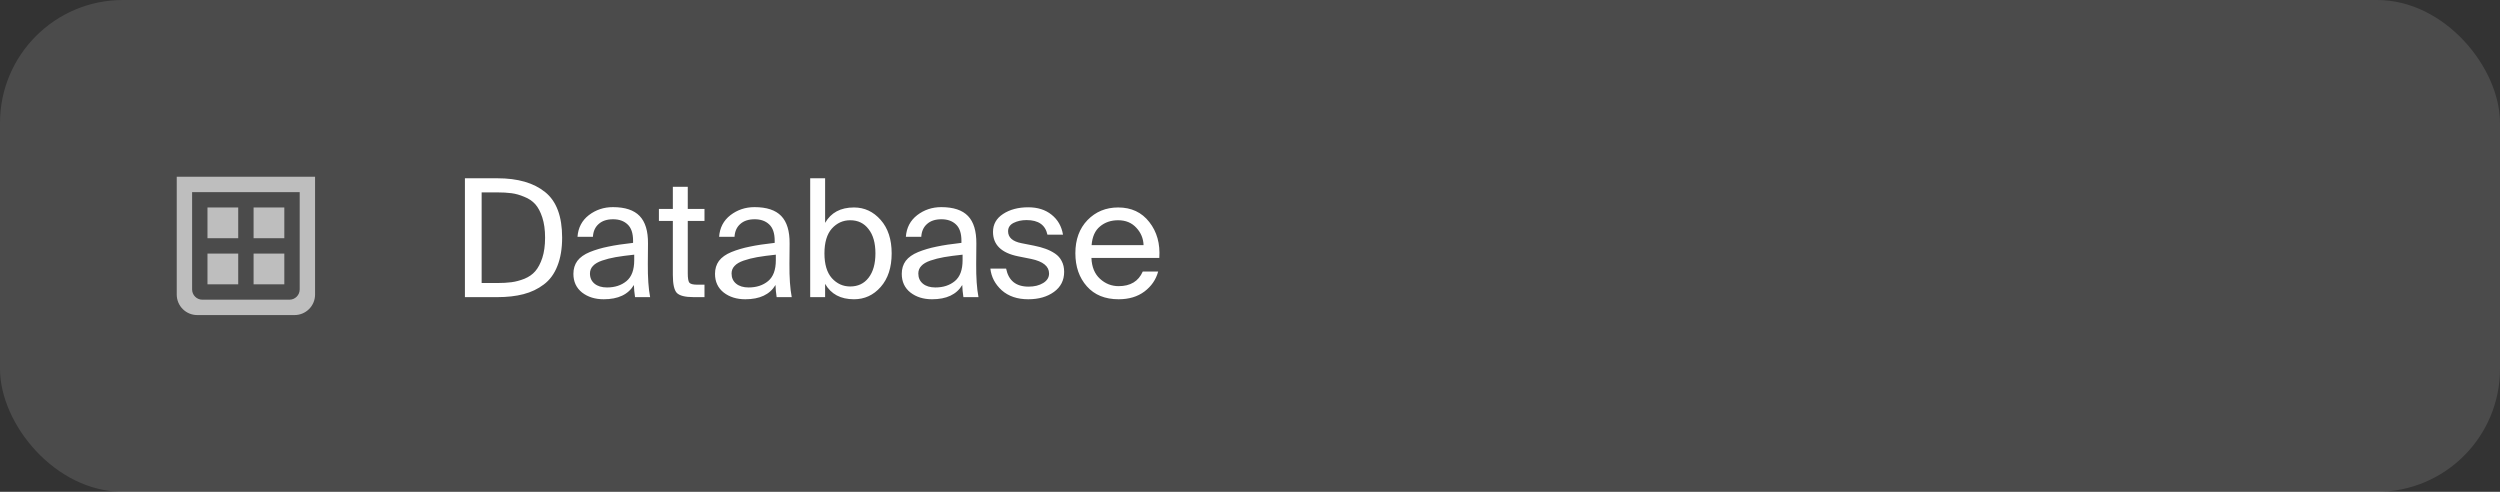
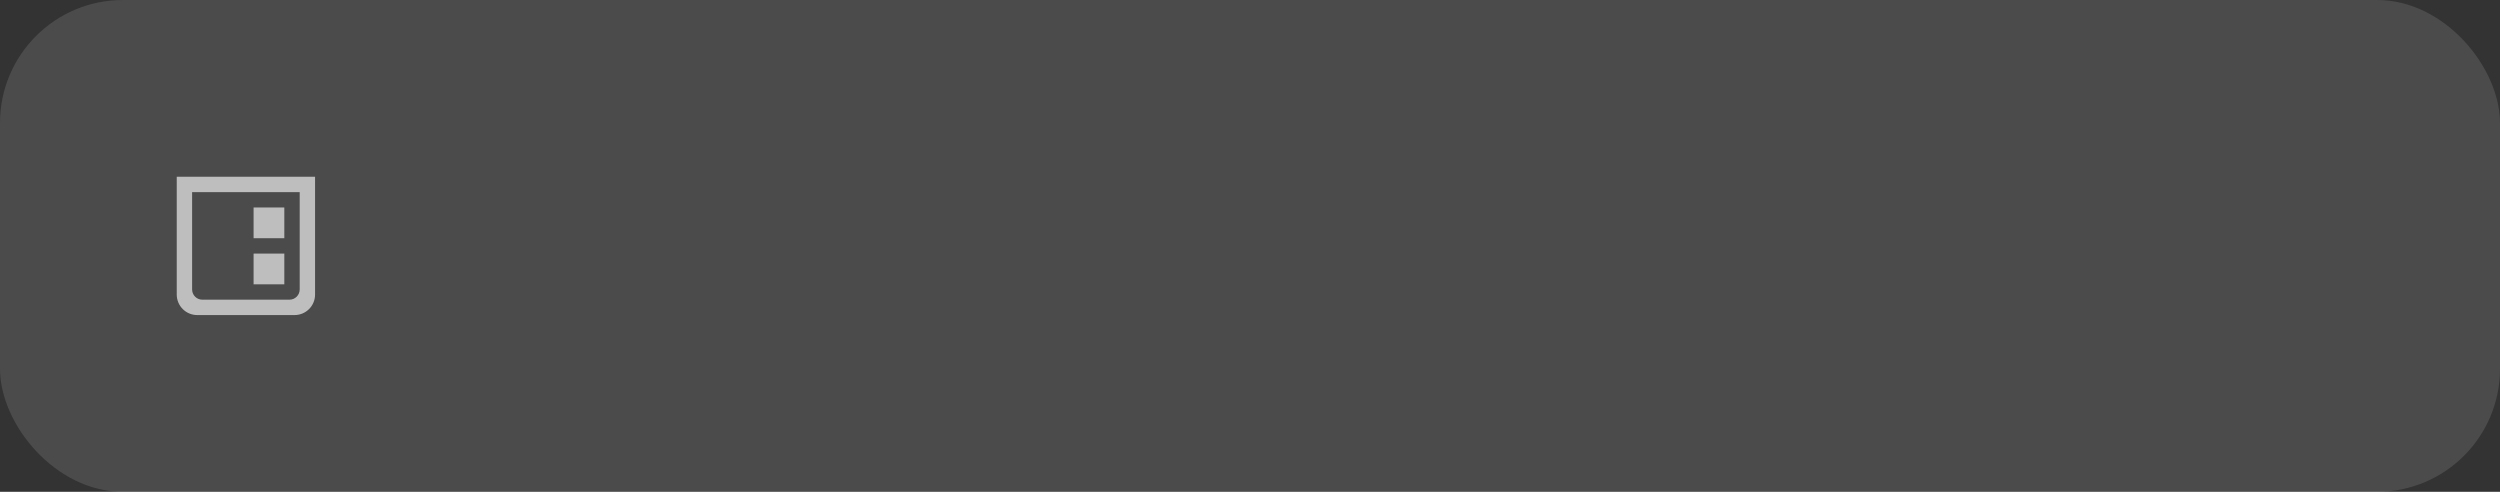
<svg xmlns="http://www.w3.org/2000/svg" width="244" height="48" viewBox="0 0 244 48" fill="none">
  <rect x="0" y="0" width="244" height="48" fill="#333333" stroke="none" />
  <rect width="244" height="48" rx="12" fill="white" fill-opacity="0.12" />
-   <path d="M23.25 24.75H20.25V27.75H23.25V24.75Z" fill="white" fill-opacity="0.64" />
  <path d="M27.75 24.75H24.75V27.75H27.75V24.75Z" fill="white" fill-opacity="0.64" />
  <path d="M29.25 17.25H18.75C17.925 17.25 17.25 17.25 17.25 17.25V28.75C17.25 29.855 18.145 30.75 19.25 30.75C22.417 30.75 25.583 30.75 28.75 30.75C29.855 30.75 30.75 29.855 30.75 28.75V17.25C30.75 17.25 30.075 17.25 29.25 17.25ZM29.25 28.25C29.25 28.802 28.802 29.25 28.25 29.25H19.75C19.198 29.25 18.75 28.802 18.75 28.25V18.75H29.25V28.25Z" fill="white" fill-opacity="0.64" />
-   <path d="M23.25 20.25H20.25V23.25H23.25V20.25Z" fill="white" fill-opacity="0.64" />
  <path d="M27.75 20.25H24.75V23.25H27.75V20.25Z" fill="white" fill-opacity="0.64" />
-   <path d="M48.544 17.4C50.539 17.4 52.091 17.848 53.2 18.744C54.309 19.629 54.864 21.112 54.864 23.192C54.864 24.269 54.709 25.192 54.4 25.96C54.101 26.728 53.659 27.331 53.072 27.768C52.496 28.205 51.835 28.52 51.088 28.712C50.352 28.904 49.504 29 48.544 29H45.376V17.4H48.544ZM48.496 18.776H47.008V27.624H48.496C49.04 27.624 49.515 27.597 49.92 27.544C50.325 27.491 50.747 27.379 51.184 27.208C51.621 27.027 51.973 26.781 52.24 26.472C52.517 26.152 52.747 25.72 52.928 25.176C53.109 24.621 53.2 23.96 53.2 23.192C53.2 22.435 53.109 21.779 52.928 21.224C52.747 20.669 52.517 20.237 52.24 19.928C51.963 19.619 51.605 19.379 51.168 19.208C50.741 19.027 50.325 18.909 49.92 18.856C49.515 18.803 49.04 18.776 48.496 18.776ZM55.964 26.728C55.964 26.237 56.092 25.816 56.348 25.464C56.615 25.112 57.02 24.824 57.564 24.6C58.119 24.376 58.716 24.2 59.356 24.072C60.007 23.933 60.818 23.811 61.788 23.704V23.496C61.788 22.76 61.607 22.227 61.244 21.896C60.892 21.565 60.423 21.4 59.836 21.4C59.239 21.4 58.77 21.555 58.428 21.864C58.087 22.163 57.9 22.579 57.868 23.112H56.364C56.428 22.227 56.796 21.523 57.468 21C58.151 20.477 58.935 20.216 59.82 20.216C61.004 20.216 61.874 20.504 62.428 21.08C62.983 21.656 63.255 22.552 63.244 23.768L63.228 25.752C63.218 27.085 63.292 28.168 63.452 29H61.98C61.916 28.584 61.879 28.189 61.868 27.816C61.314 28.744 60.332 29.208 58.924 29.208C58.082 29.208 57.378 28.989 56.812 28.552C56.247 28.104 55.964 27.496 55.964 26.728ZM61.9 24.856C61.186 24.931 60.583 25.011 60.092 25.096C59.612 25.181 59.17 25.293 58.764 25.432C58.359 25.571 58.06 25.747 57.868 25.96C57.676 26.163 57.58 26.408 57.58 26.696C57.58 27.112 57.73 27.443 58.028 27.688C58.327 27.933 58.732 28.056 59.244 28.056C60.012 28.056 60.647 27.848 61.148 27.432C61.65 27.016 61.9 26.339 61.9 25.4V24.856ZM65.67 18.232H67.126V20.392H68.758V21.56H67.126V26.664C67.126 27.133 67.174 27.437 67.27 27.576C67.376 27.715 67.627 27.784 68.022 27.784H68.758V29H67.702C66.87 29 66.32 28.861 66.054 28.584C65.798 28.307 65.67 27.725 65.67 26.84V21.56H64.31V20.392H65.67V18.232ZM69.785 26.728C69.785 26.237 69.913 25.816 70.169 25.464C70.436 25.112 70.841 24.824 71.385 24.6C71.94 24.376 72.537 24.2 73.177 24.072C73.828 23.933 74.638 23.811 75.609 23.704V23.496C75.609 22.76 75.428 22.227 75.065 21.896C74.713 21.565 74.244 21.4 73.657 21.4C73.06 21.4 72.59 21.555 72.249 21.864C71.908 22.163 71.721 22.579 71.689 23.112H70.185C70.249 22.227 70.617 21.523 71.289 21C71.972 20.477 72.756 20.216 73.641 20.216C74.825 20.216 75.694 20.504 76.249 21.08C76.804 21.656 77.076 22.552 77.065 23.768L77.049 25.752C77.038 27.085 77.113 28.168 77.273 29H75.801C75.737 28.584 75.7 28.189 75.689 27.816C75.134 28.744 74.153 29.208 72.745 29.208C71.902 29.208 71.198 28.989 70.633 28.552C70.068 28.104 69.785 27.496 69.785 26.728ZM75.721 24.856C75.006 24.931 74.404 25.011 73.913 25.096C73.433 25.181 72.99 25.293 72.585 25.432C72.18 25.571 71.881 25.747 71.689 25.96C71.497 26.163 71.401 26.408 71.401 26.696C71.401 27.112 71.55 27.443 71.849 27.688C72.148 27.933 72.553 28.056 73.065 28.056C73.833 28.056 74.468 27.848 74.969 27.432C75.47 27.016 75.721 26.339 75.721 25.4V24.856ZM80.531 17.4V21.752C81.106 20.749 82.045 20.248 83.347 20.248C84.371 20.248 85.24 20.653 85.954 21.464C86.669 22.275 87.026 23.363 87.026 24.728C87.026 26.104 86.669 27.197 85.954 28.008C85.251 28.808 84.381 29.208 83.347 29.208C82.045 29.208 81.106 28.707 80.531 27.704V29H79.075V17.4H80.531ZM82.978 27.96C83.736 27.96 84.333 27.677 84.77 27.112C85.219 26.536 85.442 25.741 85.442 24.728C85.442 23.715 85.219 22.925 84.77 22.36C84.333 21.784 83.736 21.496 82.978 21.496C82.275 21.496 81.677 21.768 81.186 22.312C80.707 22.856 80.466 23.661 80.466 24.728C80.466 25.795 80.707 26.6 81.186 27.144C81.677 27.688 82.275 27.96 82.978 27.96ZM88.012 26.728C88.012 26.237 88.14 25.816 88.396 25.464C88.662 25.112 89.068 24.824 89.612 24.6C90.166 24.376 90.764 24.2 91.404 24.072C92.055 23.933 92.865 23.811 93.836 23.704V23.496C93.836 22.76 93.654 22.227 93.292 21.896C92.94 21.565 92.471 21.4 91.884 21.4C91.287 21.4 90.817 21.555 90.476 21.864C90.135 22.163 89.948 22.579 89.916 23.112H88.412C88.476 22.227 88.844 21.523 89.516 21C90.198 20.477 90.983 20.216 91.868 20.216C93.052 20.216 93.921 20.504 94.476 21.08C95.031 21.656 95.302 22.552 95.292 23.768L95.276 25.752C95.265 27.085 95.34 28.168 95.5 29H94.028C93.964 28.584 93.927 28.189 93.916 27.816C93.361 28.744 92.38 29.208 90.972 29.208C90.129 29.208 89.425 28.989 88.86 28.552C88.294 28.104 88.012 27.496 88.012 26.728ZM93.948 24.856C93.233 24.931 92.63 25.011 92.14 25.096C91.66 25.181 91.217 25.293 90.812 25.432C90.406 25.571 90.108 25.747 89.916 25.96C89.724 26.163 89.628 26.408 89.628 26.696C89.628 27.112 89.777 27.443 90.076 27.688C90.374 27.933 90.78 28.056 91.292 28.056C92.06 28.056 92.695 27.848 93.196 27.432C93.697 27.016 93.948 26.339 93.948 25.4V24.856ZM102.229 22.904C102.027 21.955 101.349 21.48 100.197 21.48C99.717 21.48 99.296 21.571 98.933 21.752C98.571 21.933 98.389 22.205 98.389 22.568C98.389 23.176 98.827 23.565 99.701 23.736L100.917 23.976C101.344 24.061 101.717 24.163 102.037 24.28C102.368 24.397 102.677 24.552 102.965 24.744C103.253 24.936 103.472 25.181 103.621 25.48C103.781 25.779 103.861 26.131 103.861 26.536C103.861 27.357 103.531 28.008 102.869 28.488C102.208 28.968 101.371 29.208 100.357 29.208C99.291 29.208 98.427 28.915 97.765 28.328C97.115 27.731 96.747 27.027 96.661 26.216H98.197C98.432 27.389 99.163 27.976 100.389 27.976C100.955 27.976 101.429 27.859 101.813 27.624C102.197 27.389 102.389 27.08 102.389 26.696C102.389 25.992 101.808 25.517 100.645 25.272L99.365 25.016C97.733 24.685 96.917 23.891 96.917 22.632C96.917 21.896 97.243 21.315 97.893 20.888C98.555 20.451 99.376 20.232 100.357 20.232C101.275 20.232 102.032 20.472 102.629 20.952C103.237 21.432 103.611 22.083 103.749 22.904H102.229ZM106.524 25.176C106.556 26.051 106.833 26.728 107.356 27.208C107.878 27.688 108.486 27.928 109.18 27.928C110.332 27.928 111.116 27.453 111.532 26.504H113.036C112.822 27.293 112.374 27.944 111.692 28.456C111.02 28.957 110.182 29.208 109.18 29.208C107.857 29.208 106.822 28.787 106.076 27.944C105.329 27.101 104.956 26.024 104.956 24.712C104.956 23.379 105.35 22.301 106.14 21.48C106.94 20.659 107.937 20.248 109.132 20.248C110.422 20.248 111.436 20.723 112.172 21.672C112.918 22.621 113.244 23.789 113.148 25.176H106.524ZM106.54 23.928H111.612C111.59 23.277 111.356 22.712 110.908 22.232C110.46 21.741 109.868 21.496 109.132 21.496C108.428 21.496 107.836 21.699 107.356 22.104C106.876 22.499 106.604 23.107 106.54 23.928Z" fill="white" />
</svg>